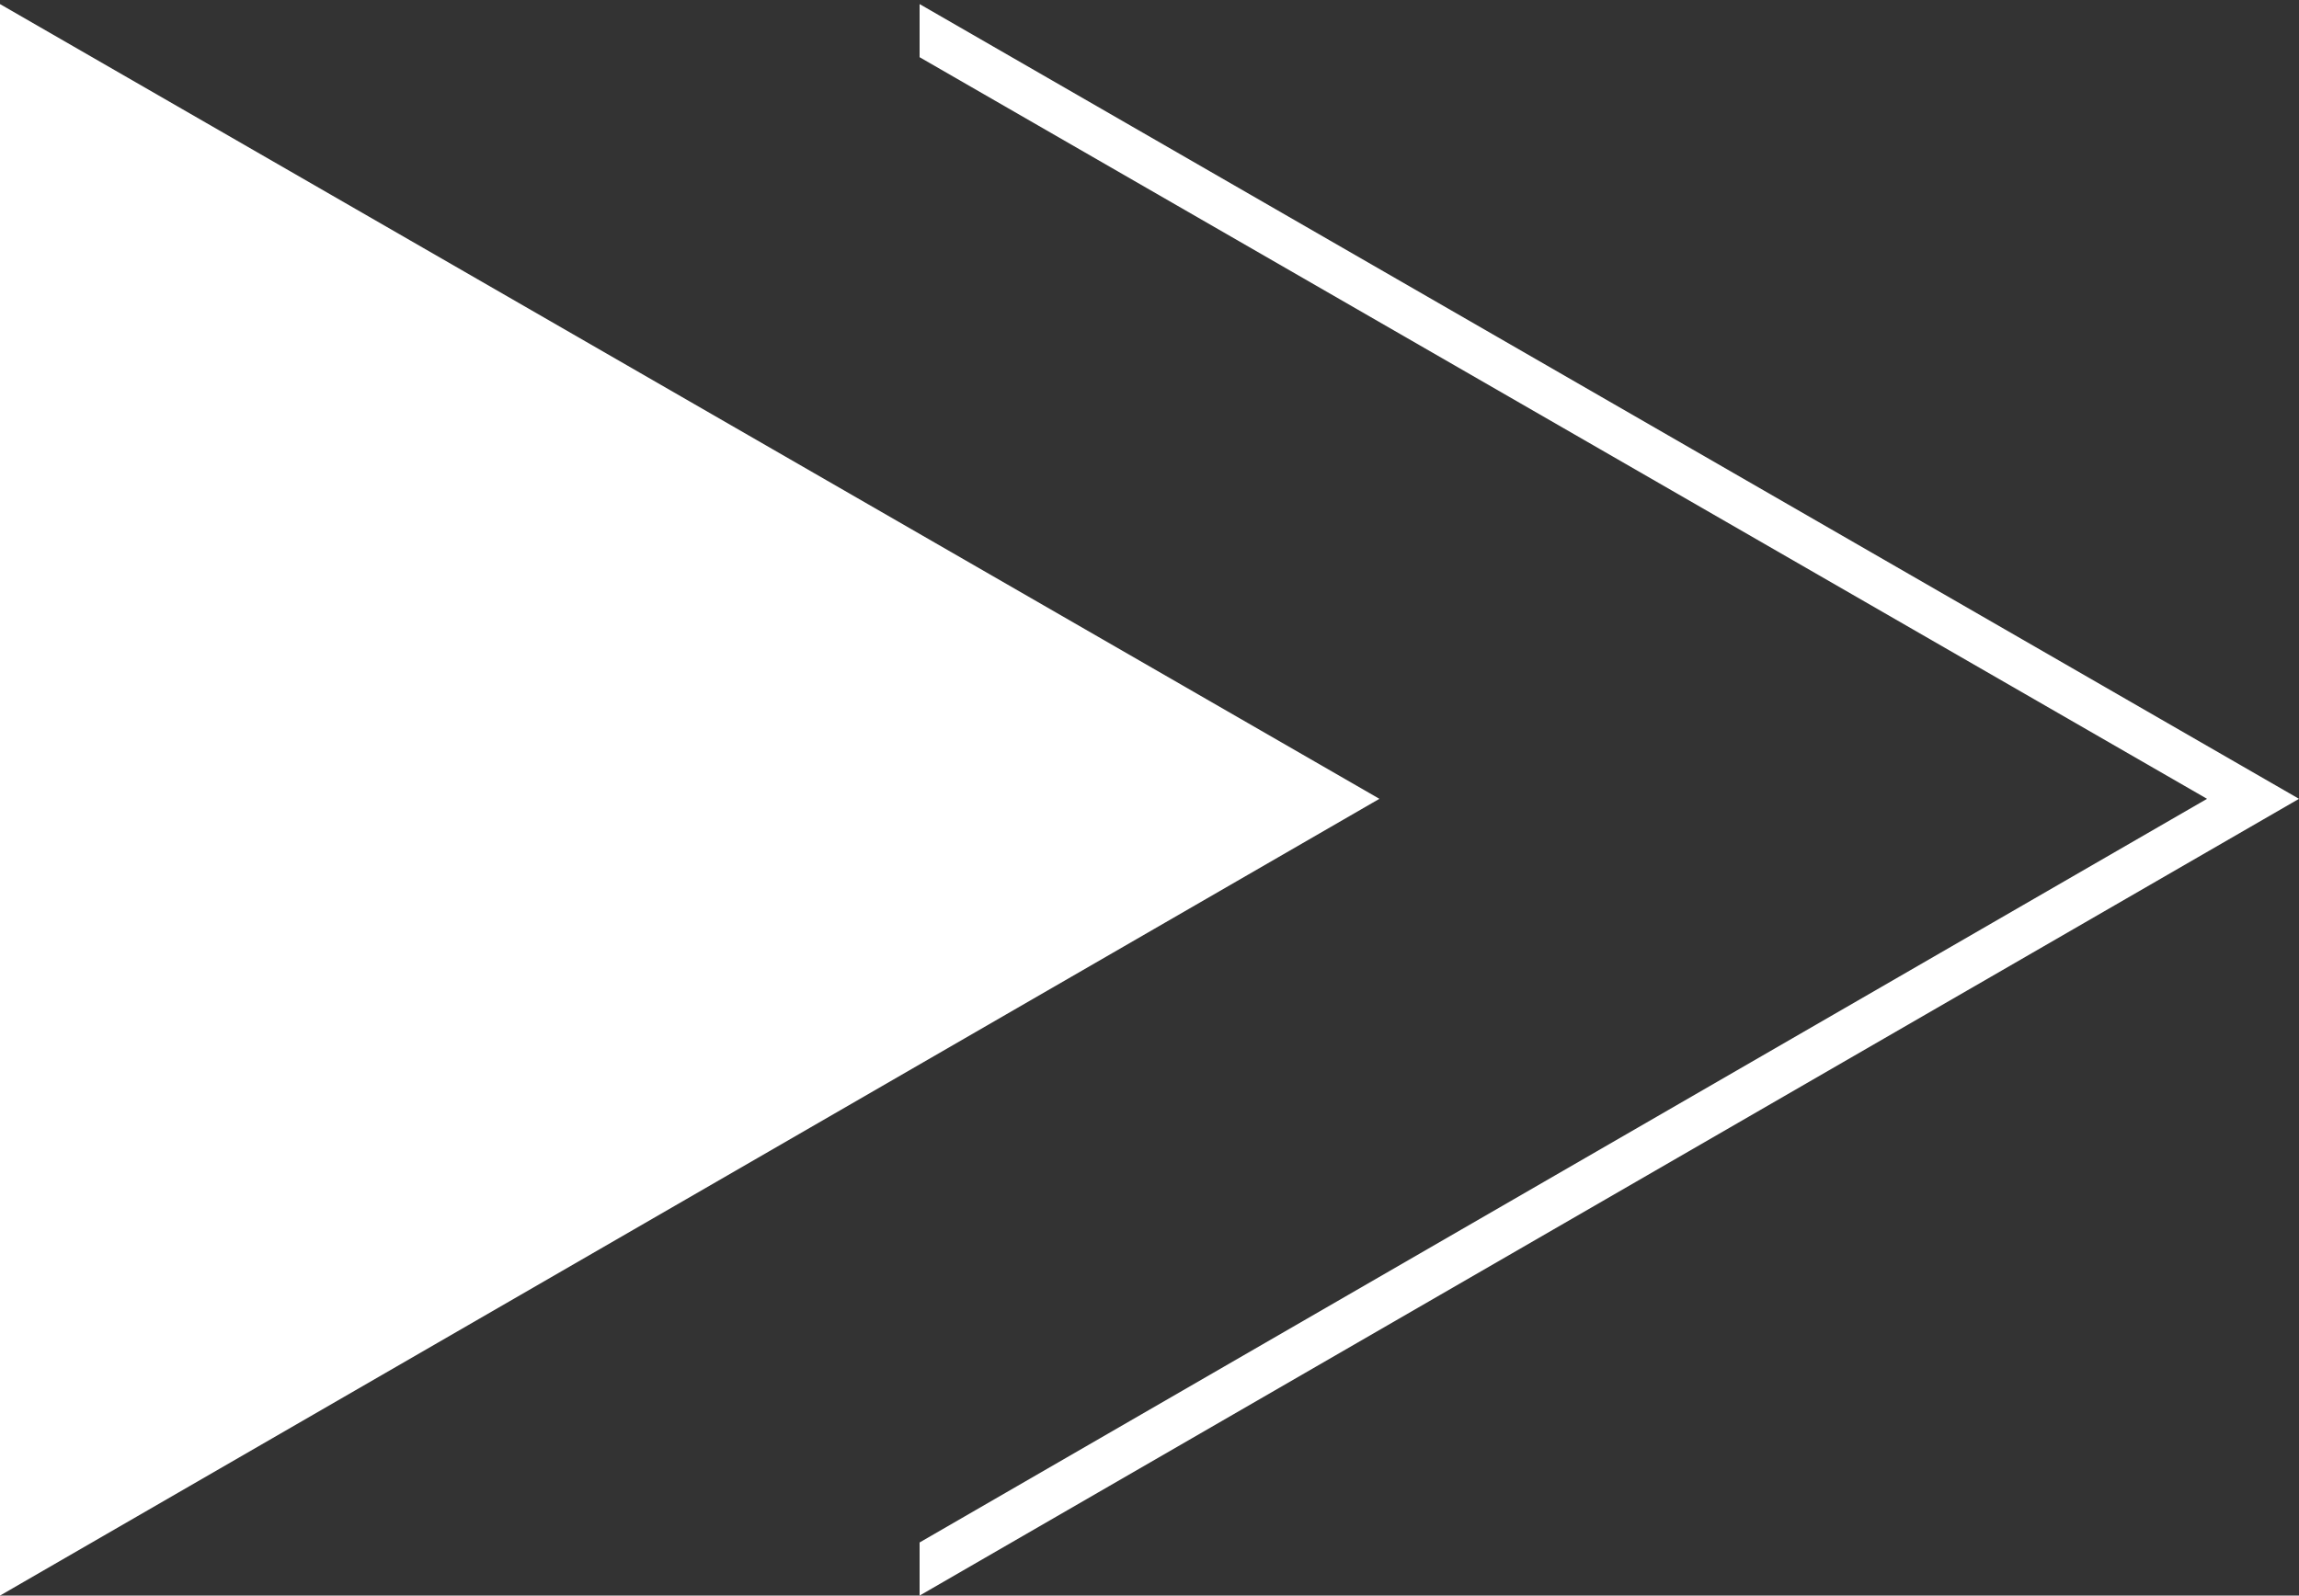
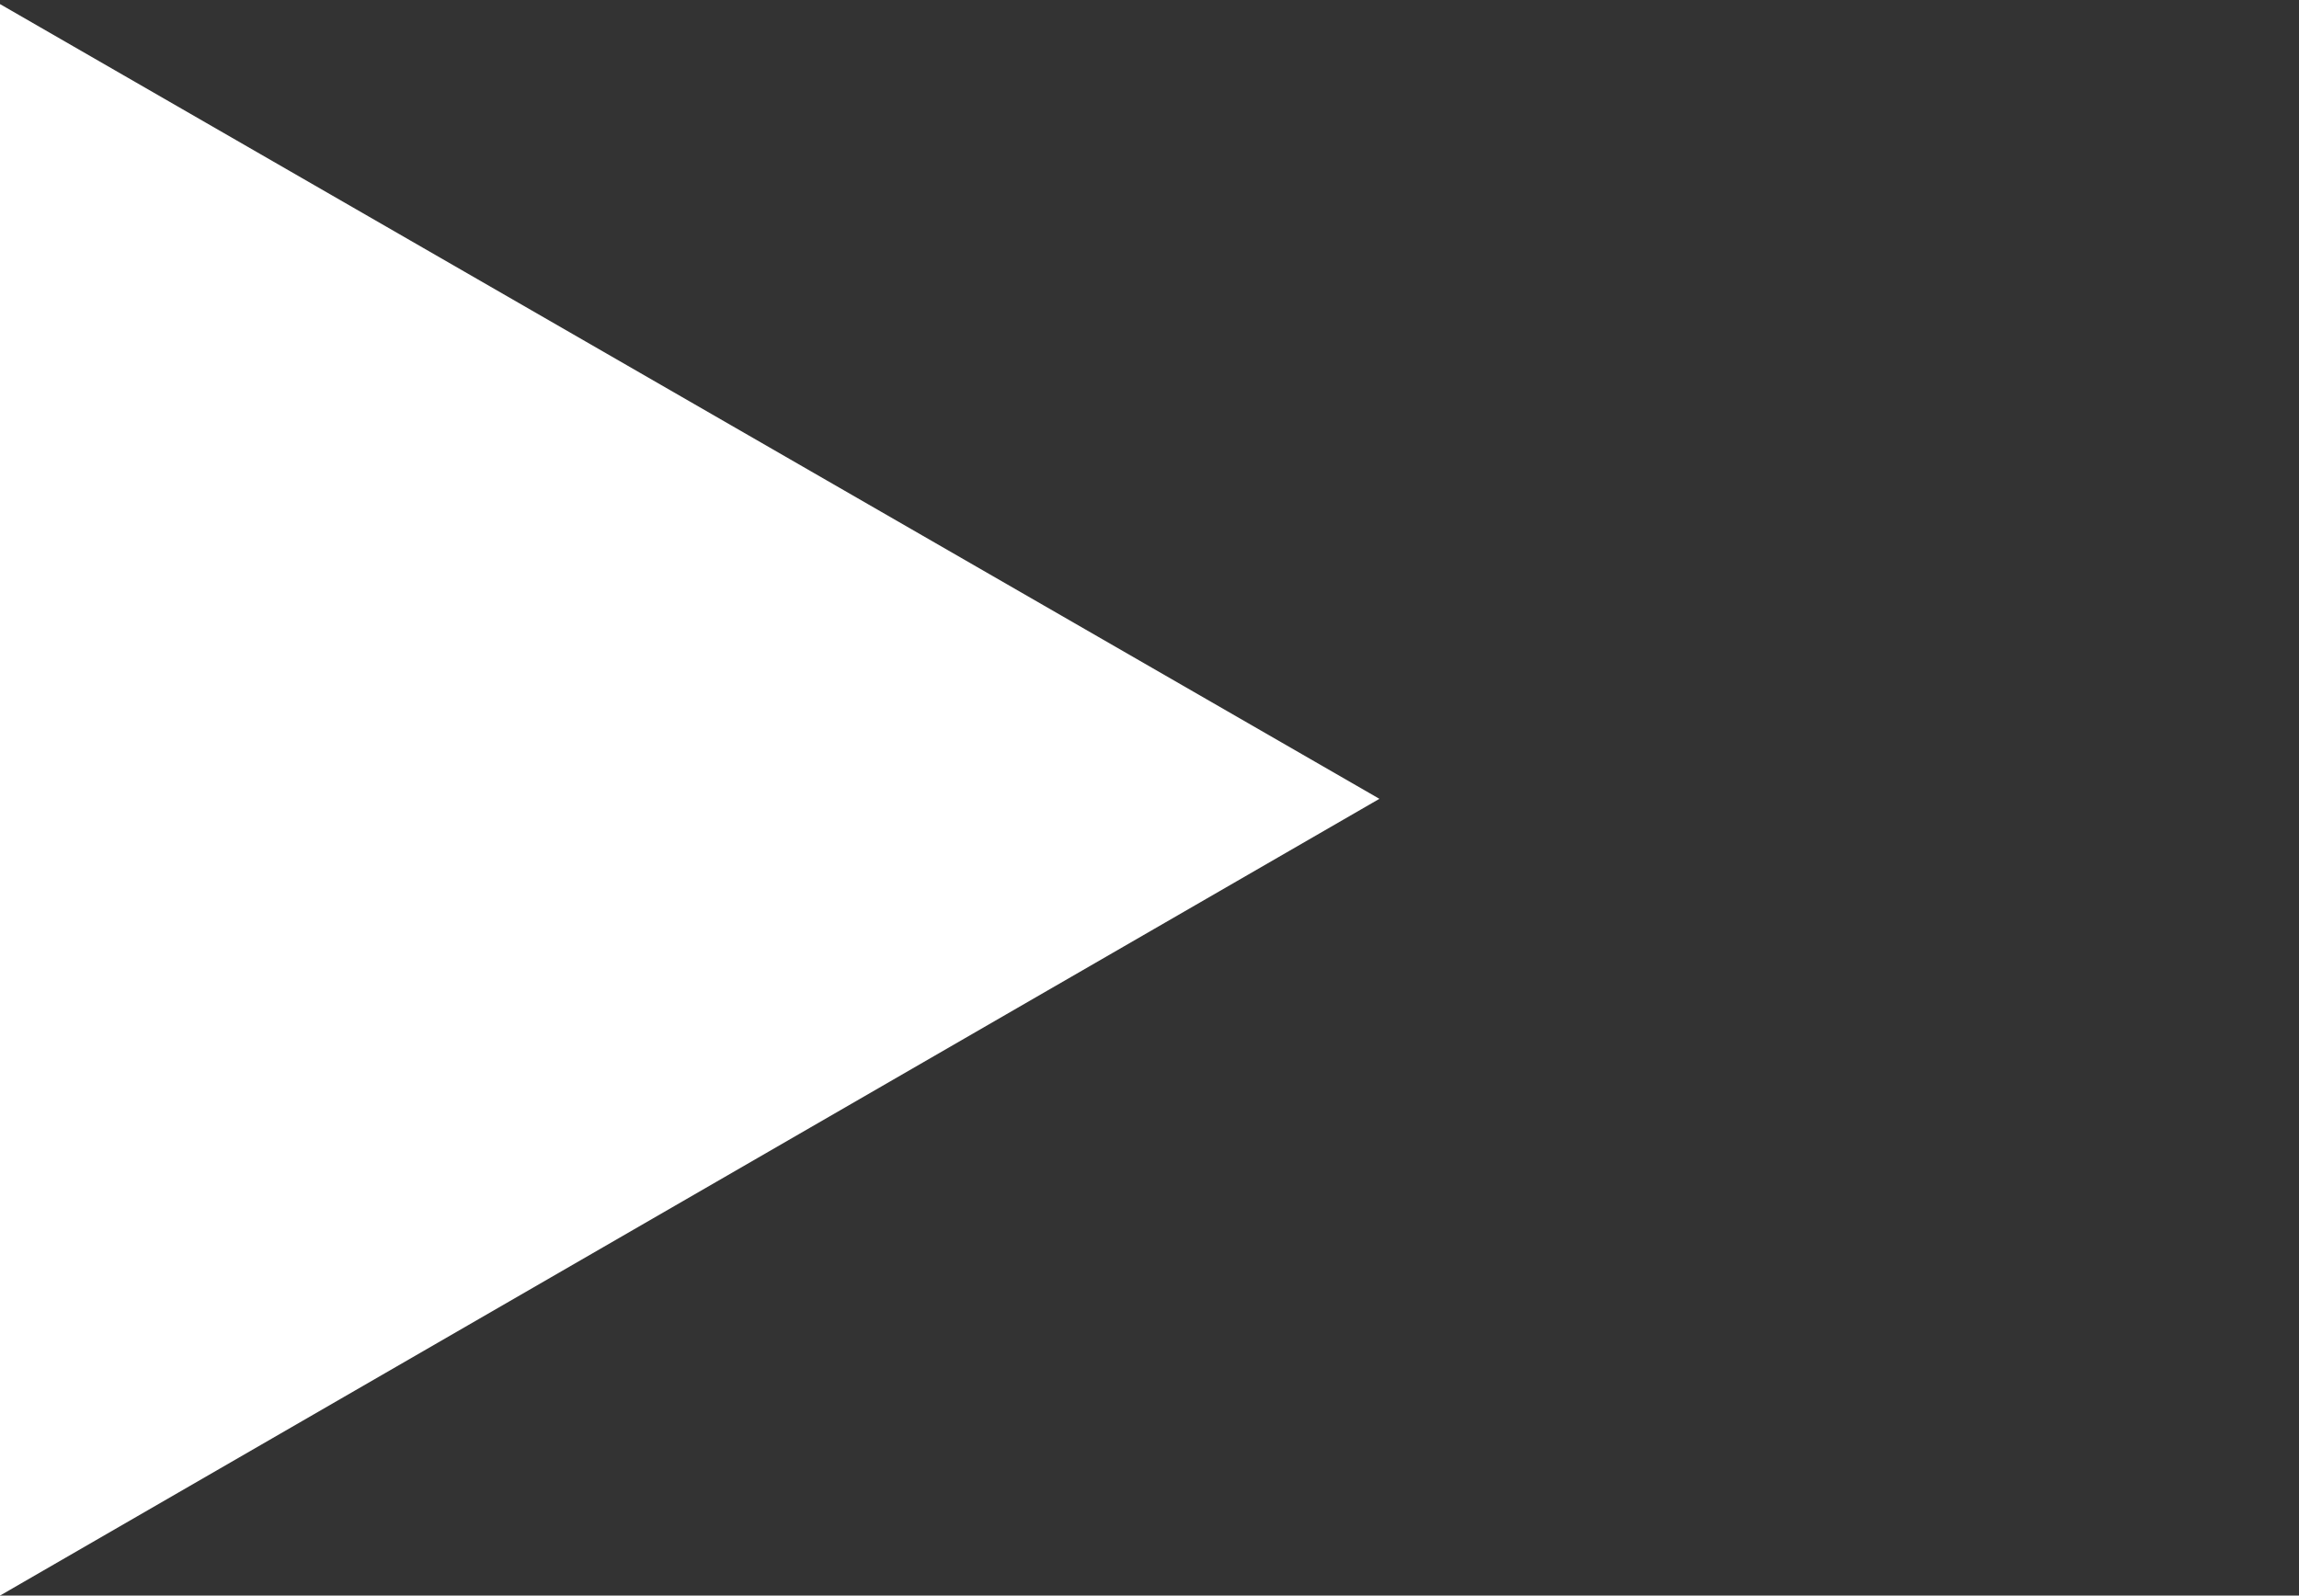
<svg xmlns="http://www.w3.org/2000/svg" version="1.1" id="圖層_1" x="0px" y="0px" viewBox="0 0 112.5 78.1" style="enable-background:new 0 0 112.5 78.1;" xml:space="preserve">
  <rect x="0" y="0" width="112.5" height="78.1" fill="#333333" stroke="none" />
  <style type="text/css">
	.st0{fill:#FFFFFF;}
</style>
-   <polygon class="st0" points="45,0.2 45,2.8 108,39.1 45,75.5 45,78.1 112.5,39.1 " />
  <polygon class="st0" points="0,0.2 0,12.9 0,65.4 0,78.1 67.5,39.1 " />
</svg>